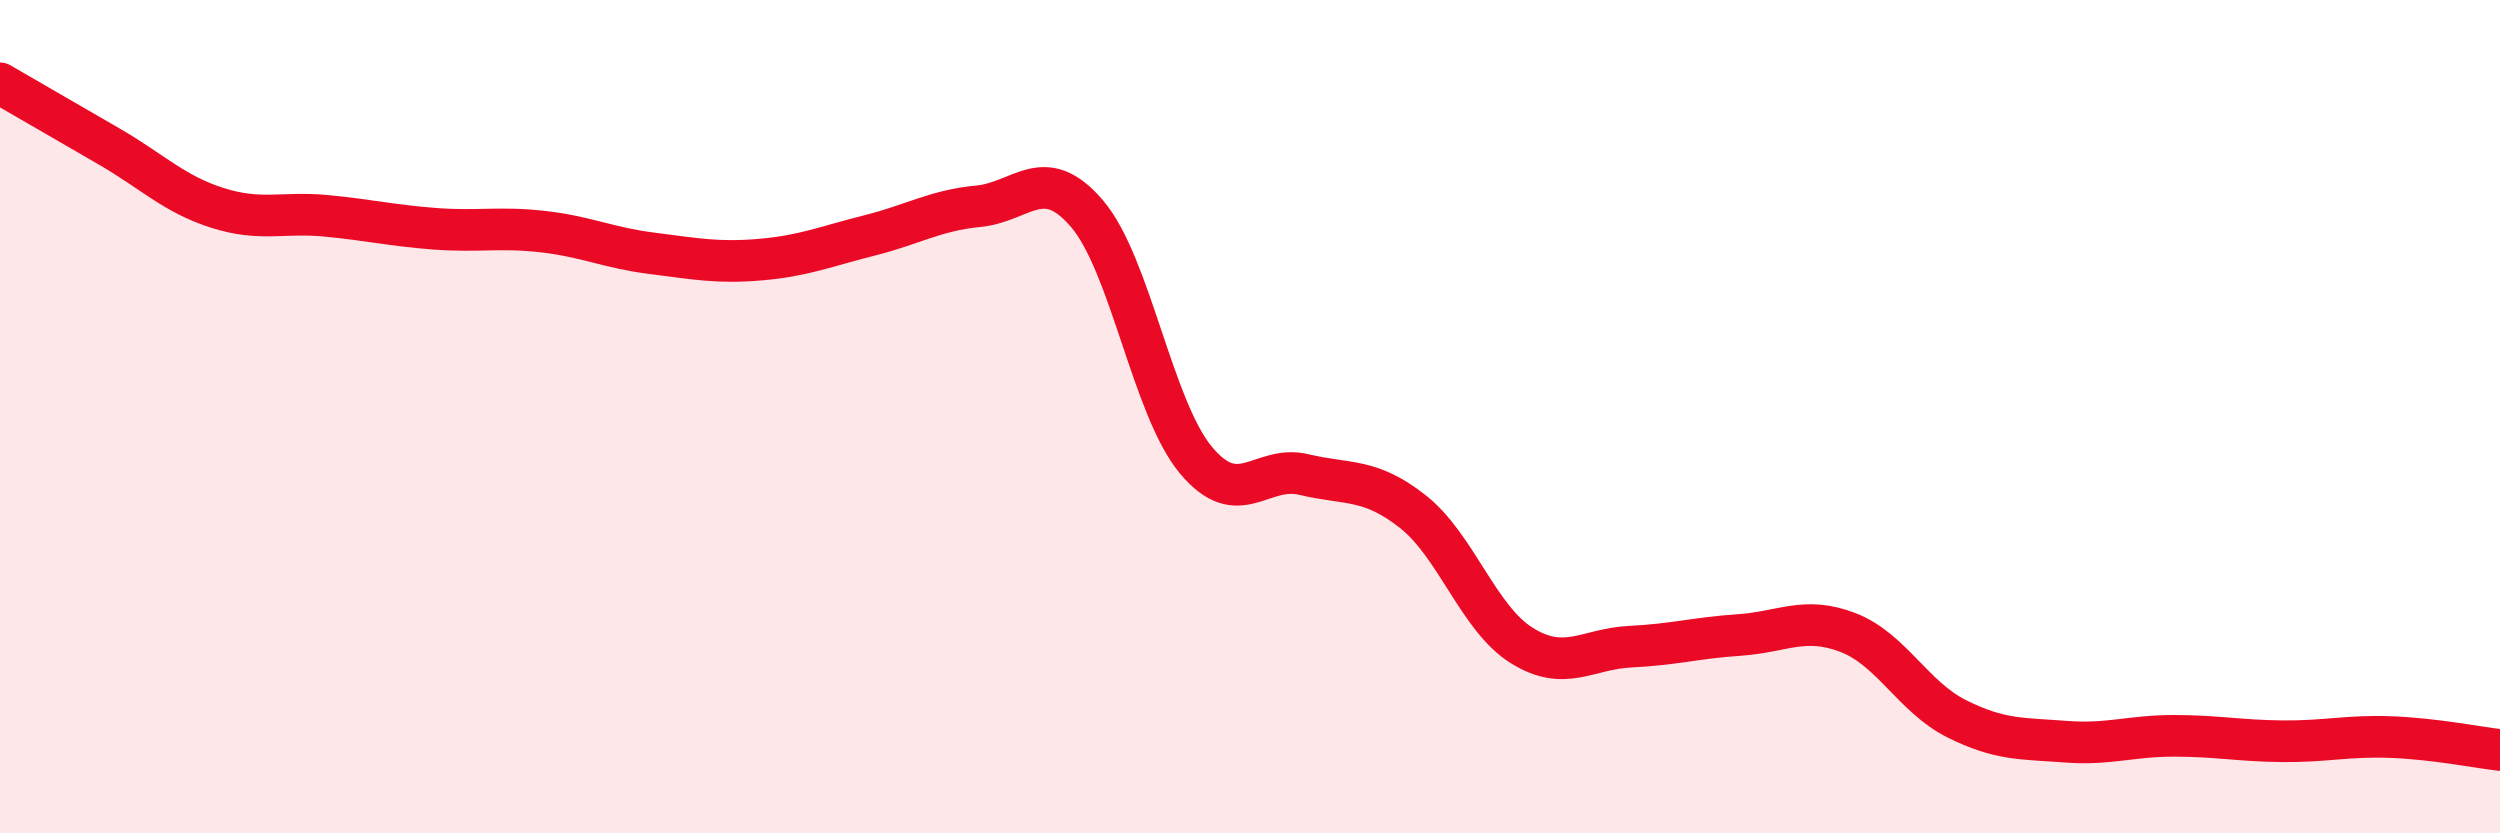
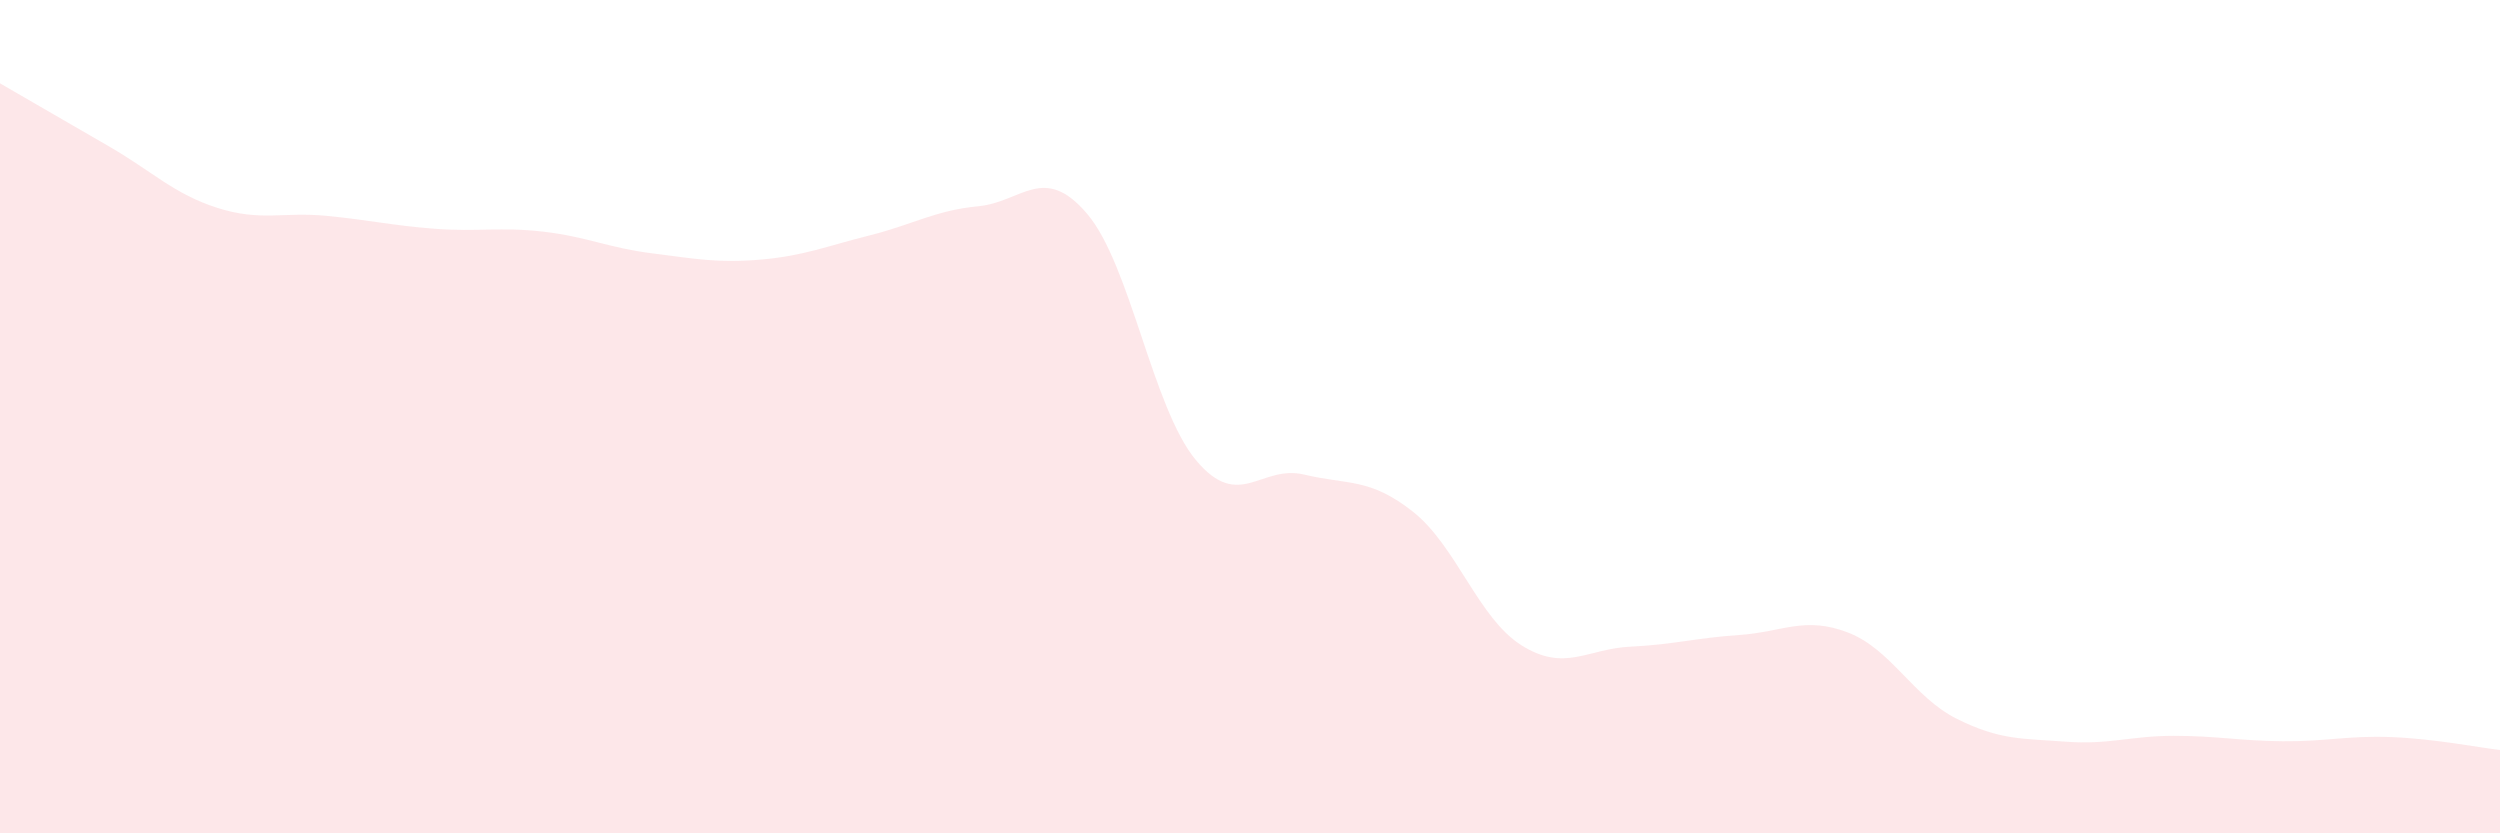
<svg xmlns="http://www.w3.org/2000/svg" width="60" height="20" viewBox="0 0 60 20">
  <path d="M 0,2 C 0.52,2.3 1.57,2.91 2.61,3.51 C 3.65,4.11 4.18,4.66 5.22,4.99 C 6.26,5.32 6.79,5.08 7.83,5.18 C 8.87,5.28 9.39,5.41 10.43,5.49 C 11.47,5.57 12,5.44 13.04,5.56 C 14.08,5.68 14.61,5.95 15.65,6.08 C 16.69,6.21 17.22,6.32 18.26,6.23 C 19.3,6.14 19.83,5.91 20.87,5.65 C 21.91,5.39 22.44,5.05 23.48,4.95 C 24.52,4.85 25.05,3.91 26.09,5.13 C 27.13,6.35 27.66,9.79 28.7,11.04 C 29.74,12.29 30.26,11.14 31.3,11.39 C 32.34,11.64 32.87,11.46 33.91,12.28 C 34.95,13.1 35.48,14.84 36.52,15.49 C 37.56,16.14 38.09,15.57 39.13,15.52 C 40.17,15.47 40.7,15.31 41.74,15.24 C 42.78,15.17 43.31,14.78 44.35,15.18 C 45.39,15.58 45.92,16.73 46.96,17.25 C 48,17.77 48.53,17.72 49.57,17.8 C 50.61,17.88 51.13,17.66 52.17,17.66 C 53.21,17.66 53.74,17.78 54.78,17.79 C 55.82,17.8 56.35,17.65 57.39,17.69 C 58.43,17.73 59.48,17.94 60,18L60 20L0 20Z" fill="#EB0A25" opacity="0.1" stroke-linecap="round" stroke-linejoin="round" />
-   <path d="M 0,2 C 0.52,2.3 1.57,2.91 2.61,3.51 C 3.65,4.11 4.18,4.66 5.22,4.99 C 6.26,5.32 6.79,5.08 7.83,5.18 C 8.87,5.28 9.39,5.41 10.43,5.49 C 11.47,5.57 12,5.44 13.04,5.56 C 14.08,5.68 14.61,5.95 15.65,6.08 C 16.69,6.21 17.22,6.32 18.26,6.23 C 19.3,6.14 19.83,5.91 20.87,5.65 C 21.91,5.39 22.44,5.05 23.48,4.95 C 24.52,4.85 25.05,3.91 26.09,5.13 C 27.13,6.35 27.66,9.79 28.7,11.04 C 29.74,12.29 30.26,11.14 31.3,11.39 C 32.34,11.64 32.87,11.46 33.91,12.28 C 34.95,13.1 35.48,14.84 36.52,15.49 C 37.56,16.14 38.09,15.57 39.13,15.52 C 40.17,15.47 40.7,15.31 41.74,15.24 C 42.78,15.17 43.31,14.78 44.35,15.18 C 45.39,15.58 45.92,16.73 46.96,17.25 C 48,17.77 48.53,17.72 49.57,17.8 C 50.61,17.88 51.13,17.66 52.17,17.66 C 53.21,17.66 53.74,17.78 54.78,17.79 C 55.82,17.8 56.35,17.65 57.39,17.69 C 58.43,17.73 59.48,17.94 60,18" stroke="#EB0A25" stroke-width="1" fill="none" stroke-linecap="round" stroke-linejoin="round" />
</svg>